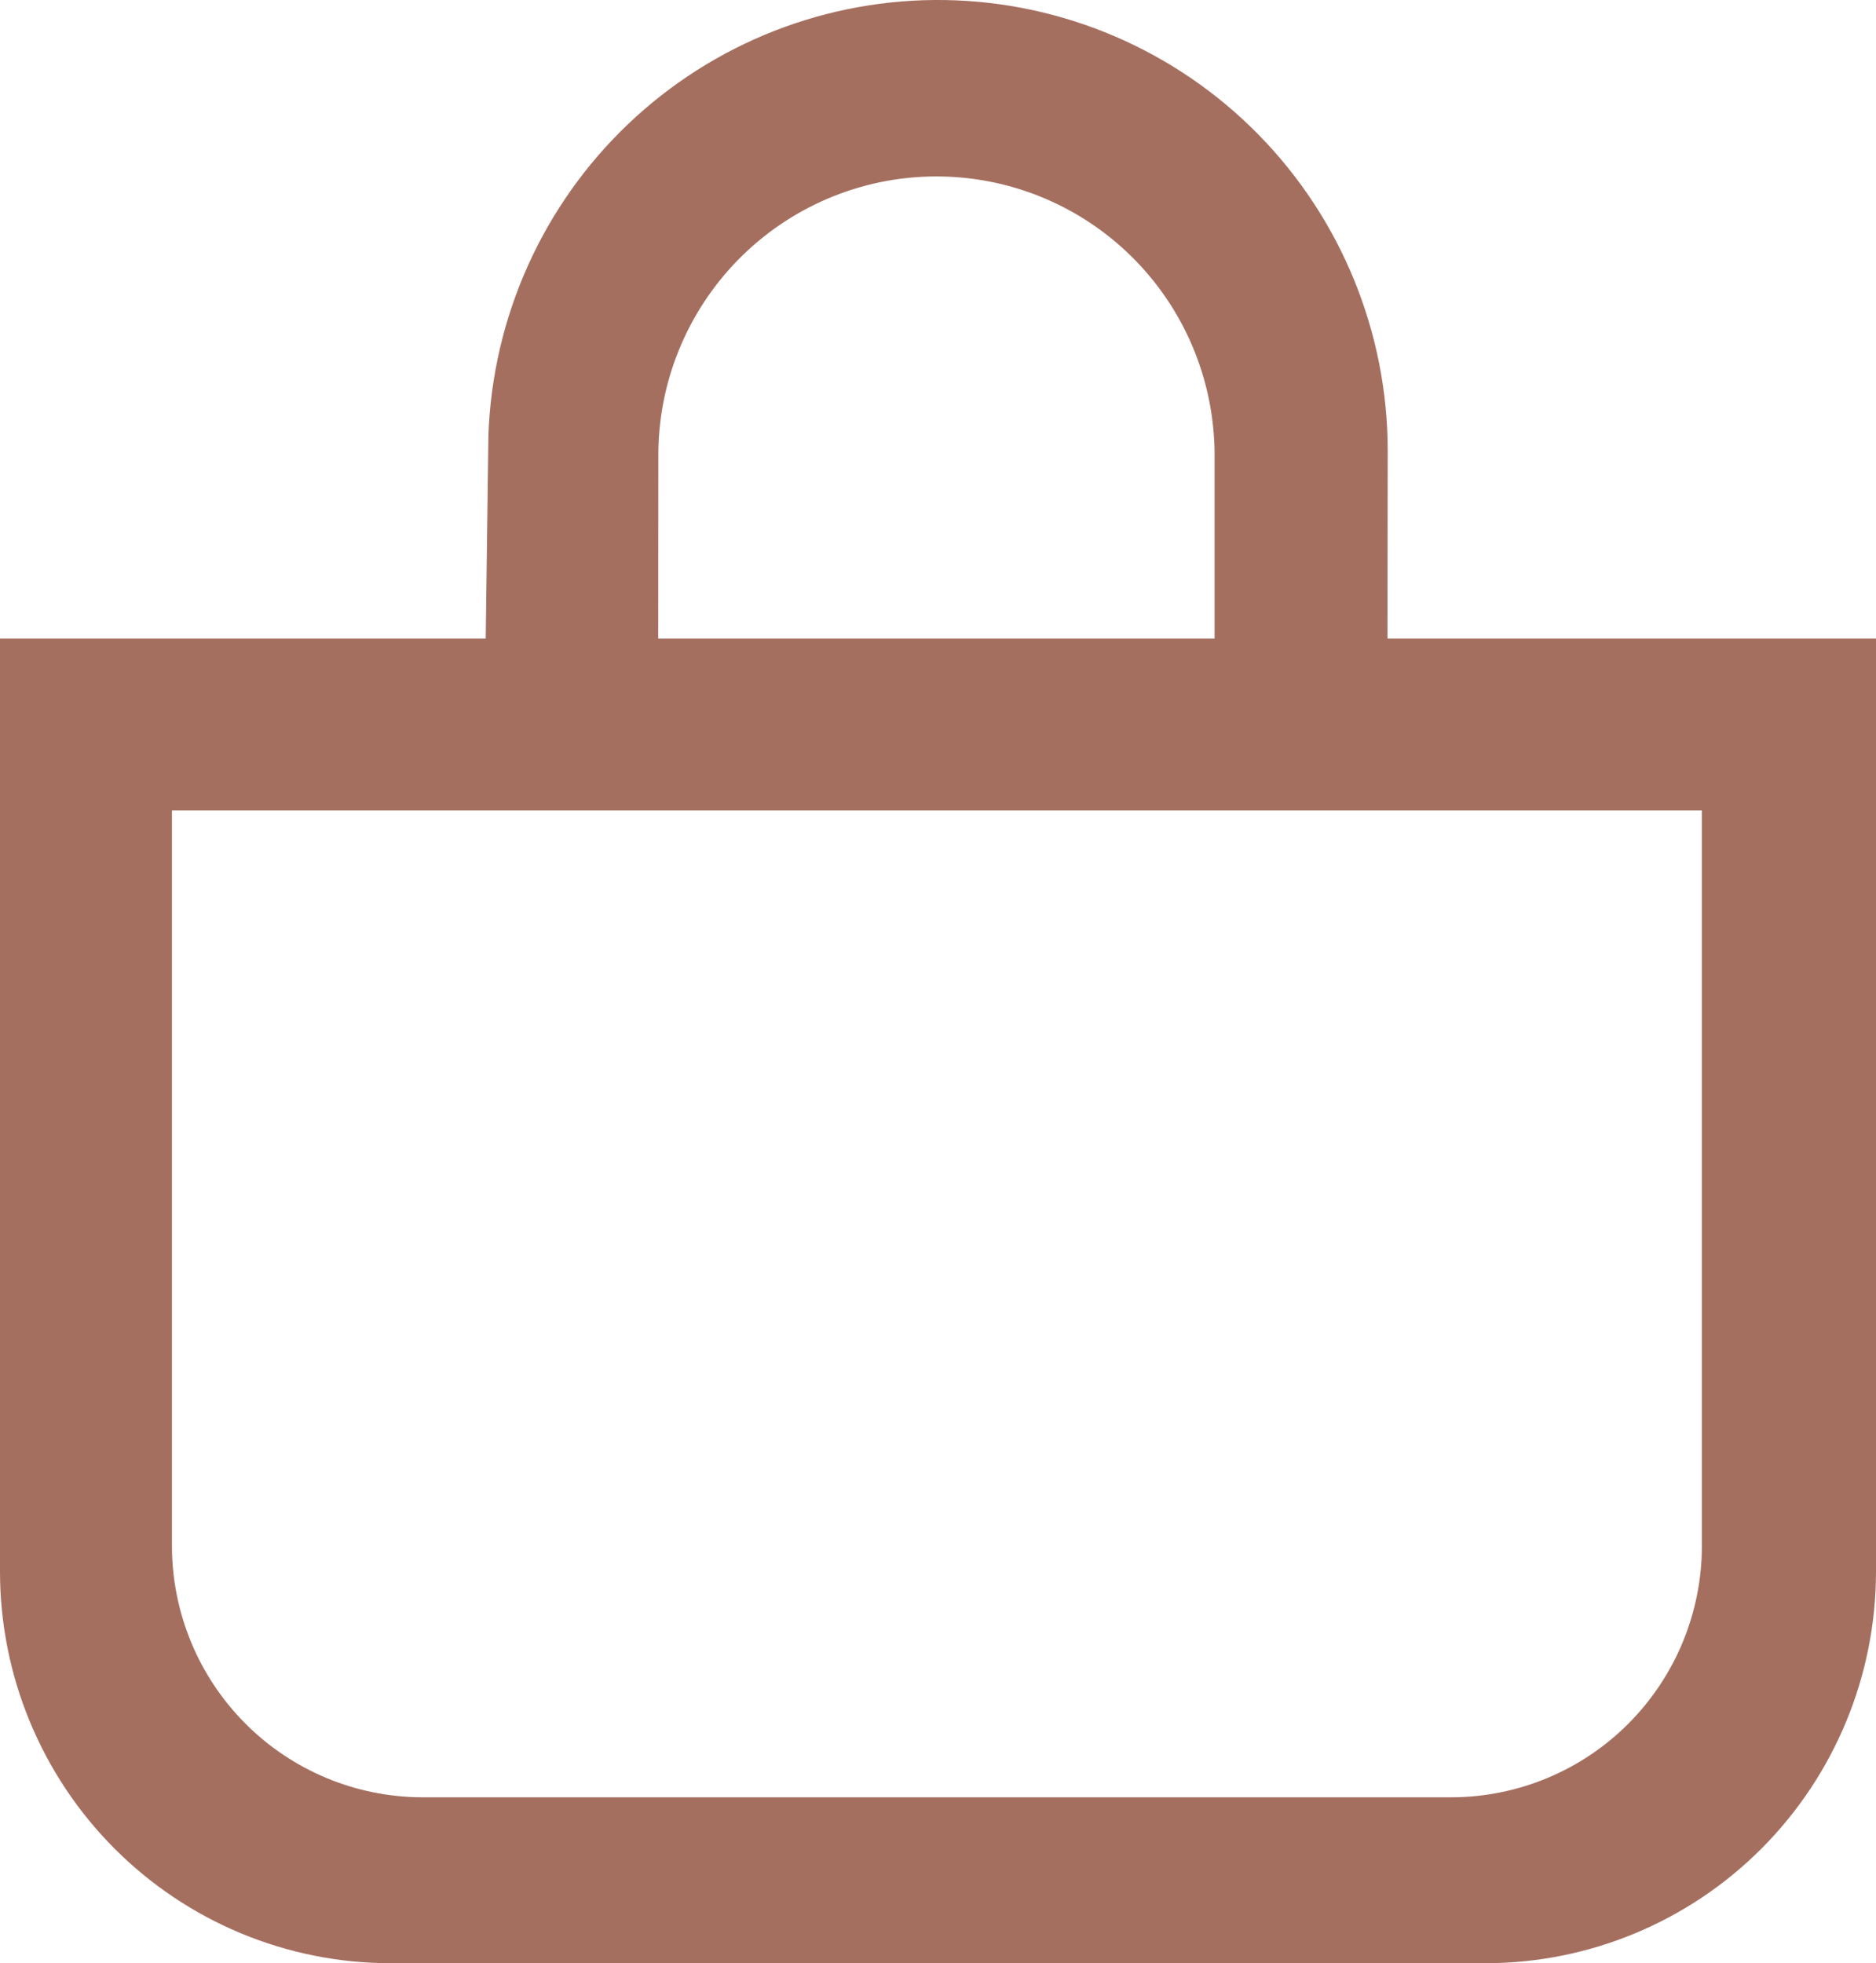
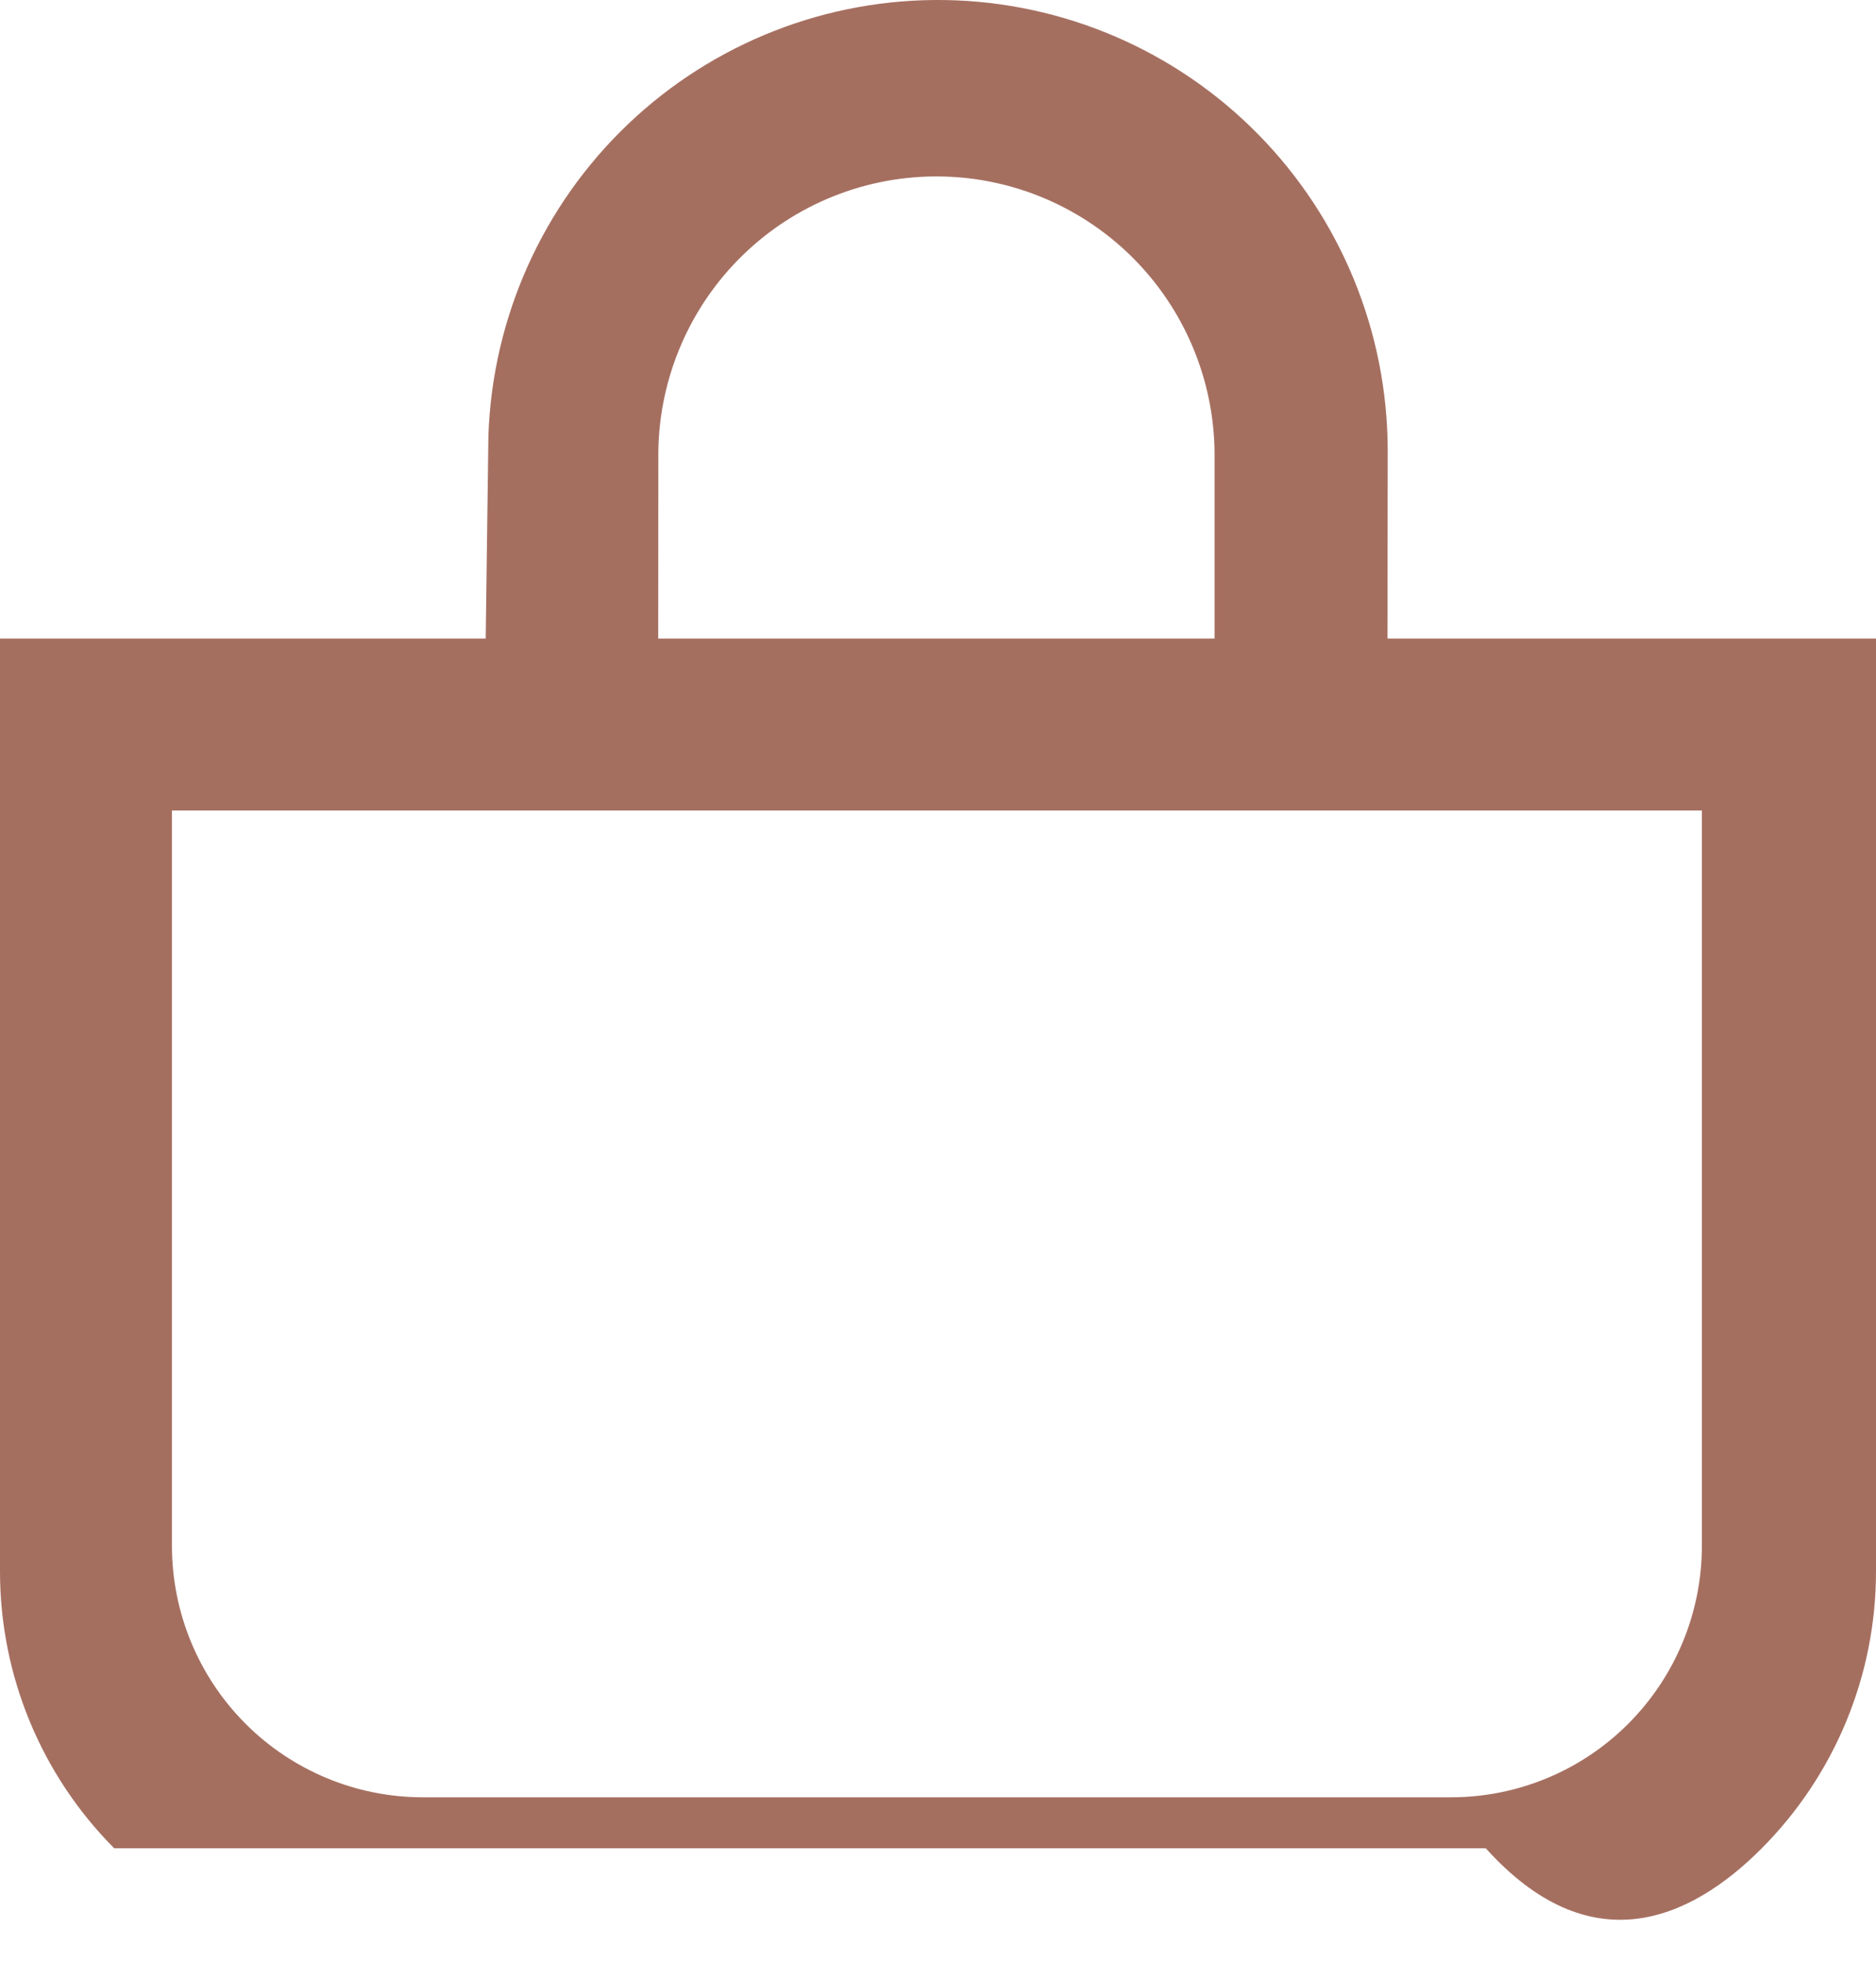
<svg xmlns="http://www.w3.org/2000/svg" width="43" height="45" viewBox="0 0 43 45" fill="none">
-   <path d="M31.808 10.32C31.803 7.61 30.738 5.011 28.841 3.081C26.945 1.152 24.369 0.046 21.667 0.001C18.966 -0.043 16.355 0.978 14.397 2.844C12.438 4.711 11.289 7.273 11.195 9.981L11.133 14.638H5.37708e-07V36.018C-0.001 38.398 0.941 40.681 2.618 42.366C4.295 44.05 6.571 44.998 8.944 45H34.056C36.427 44.998 38.701 44.052 40.378 42.37C42.054 40.688 42.998 38.408 43 36.03V14.638H31.802C31.802 14.638 31.808 10.45 31.808 10.32ZM15.09 10.338C15.116 8.643 15.813 7.027 17.027 5.847C18.241 4.667 19.873 4.018 21.564 4.045C23.254 4.071 24.865 4.77 26.042 5.987C27.219 7.205 27.865 8.841 27.839 10.537V14.638H15.087L15.09 10.338ZM39.009 18.578V35.437C39.008 36.964 38.402 38.428 37.325 39.508C36.249 40.588 34.789 41.195 33.266 41.197H9.684C8.162 41.195 6.702 40.588 5.625 39.508C4.548 38.428 3.943 36.964 3.941 35.437V18.578H39.009Z" fill="#a56f60" />
+   <path d="M31.808 10.32C31.803 7.61 30.738 5.011 28.841 3.081C26.945 1.152 24.369 0.046 21.667 0.001C18.966 -0.043 16.355 0.978 14.397 2.844C12.438 4.711 11.289 7.273 11.195 9.981L11.133 14.638H5.37708e-07V36.018C-0.001 38.398 0.941 40.681 2.618 42.366H34.056C36.427 44.998 38.701 44.052 40.378 42.37C42.054 40.688 42.998 38.408 43 36.03V14.638H31.802C31.802 14.638 31.808 10.45 31.808 10.32ZM15.09 10.338C15.116 8.643 15.813 7.027 17.027 5.847C18.241 4.667 19.873 4.018 21.564 4.045C23.254 4.071 24.865 4.77 26.042 5.987C27.219 7.205 27.865 8.841 27.839 10.537V14.638H15.087L15.09 10.338ZM39.009 18.578V35.437C39.008 36.964 38.402 38.428 37.325 39.508C36.249 40.588 34.789 41.195 33.266 41.197H9.684C8.162 41.195 6.702 40.588 5.625 39.508C4.548 38.428 3.943 36.964 3.941 35.437V18.578H39.009Z" fill="#a56f60" />
</svg>